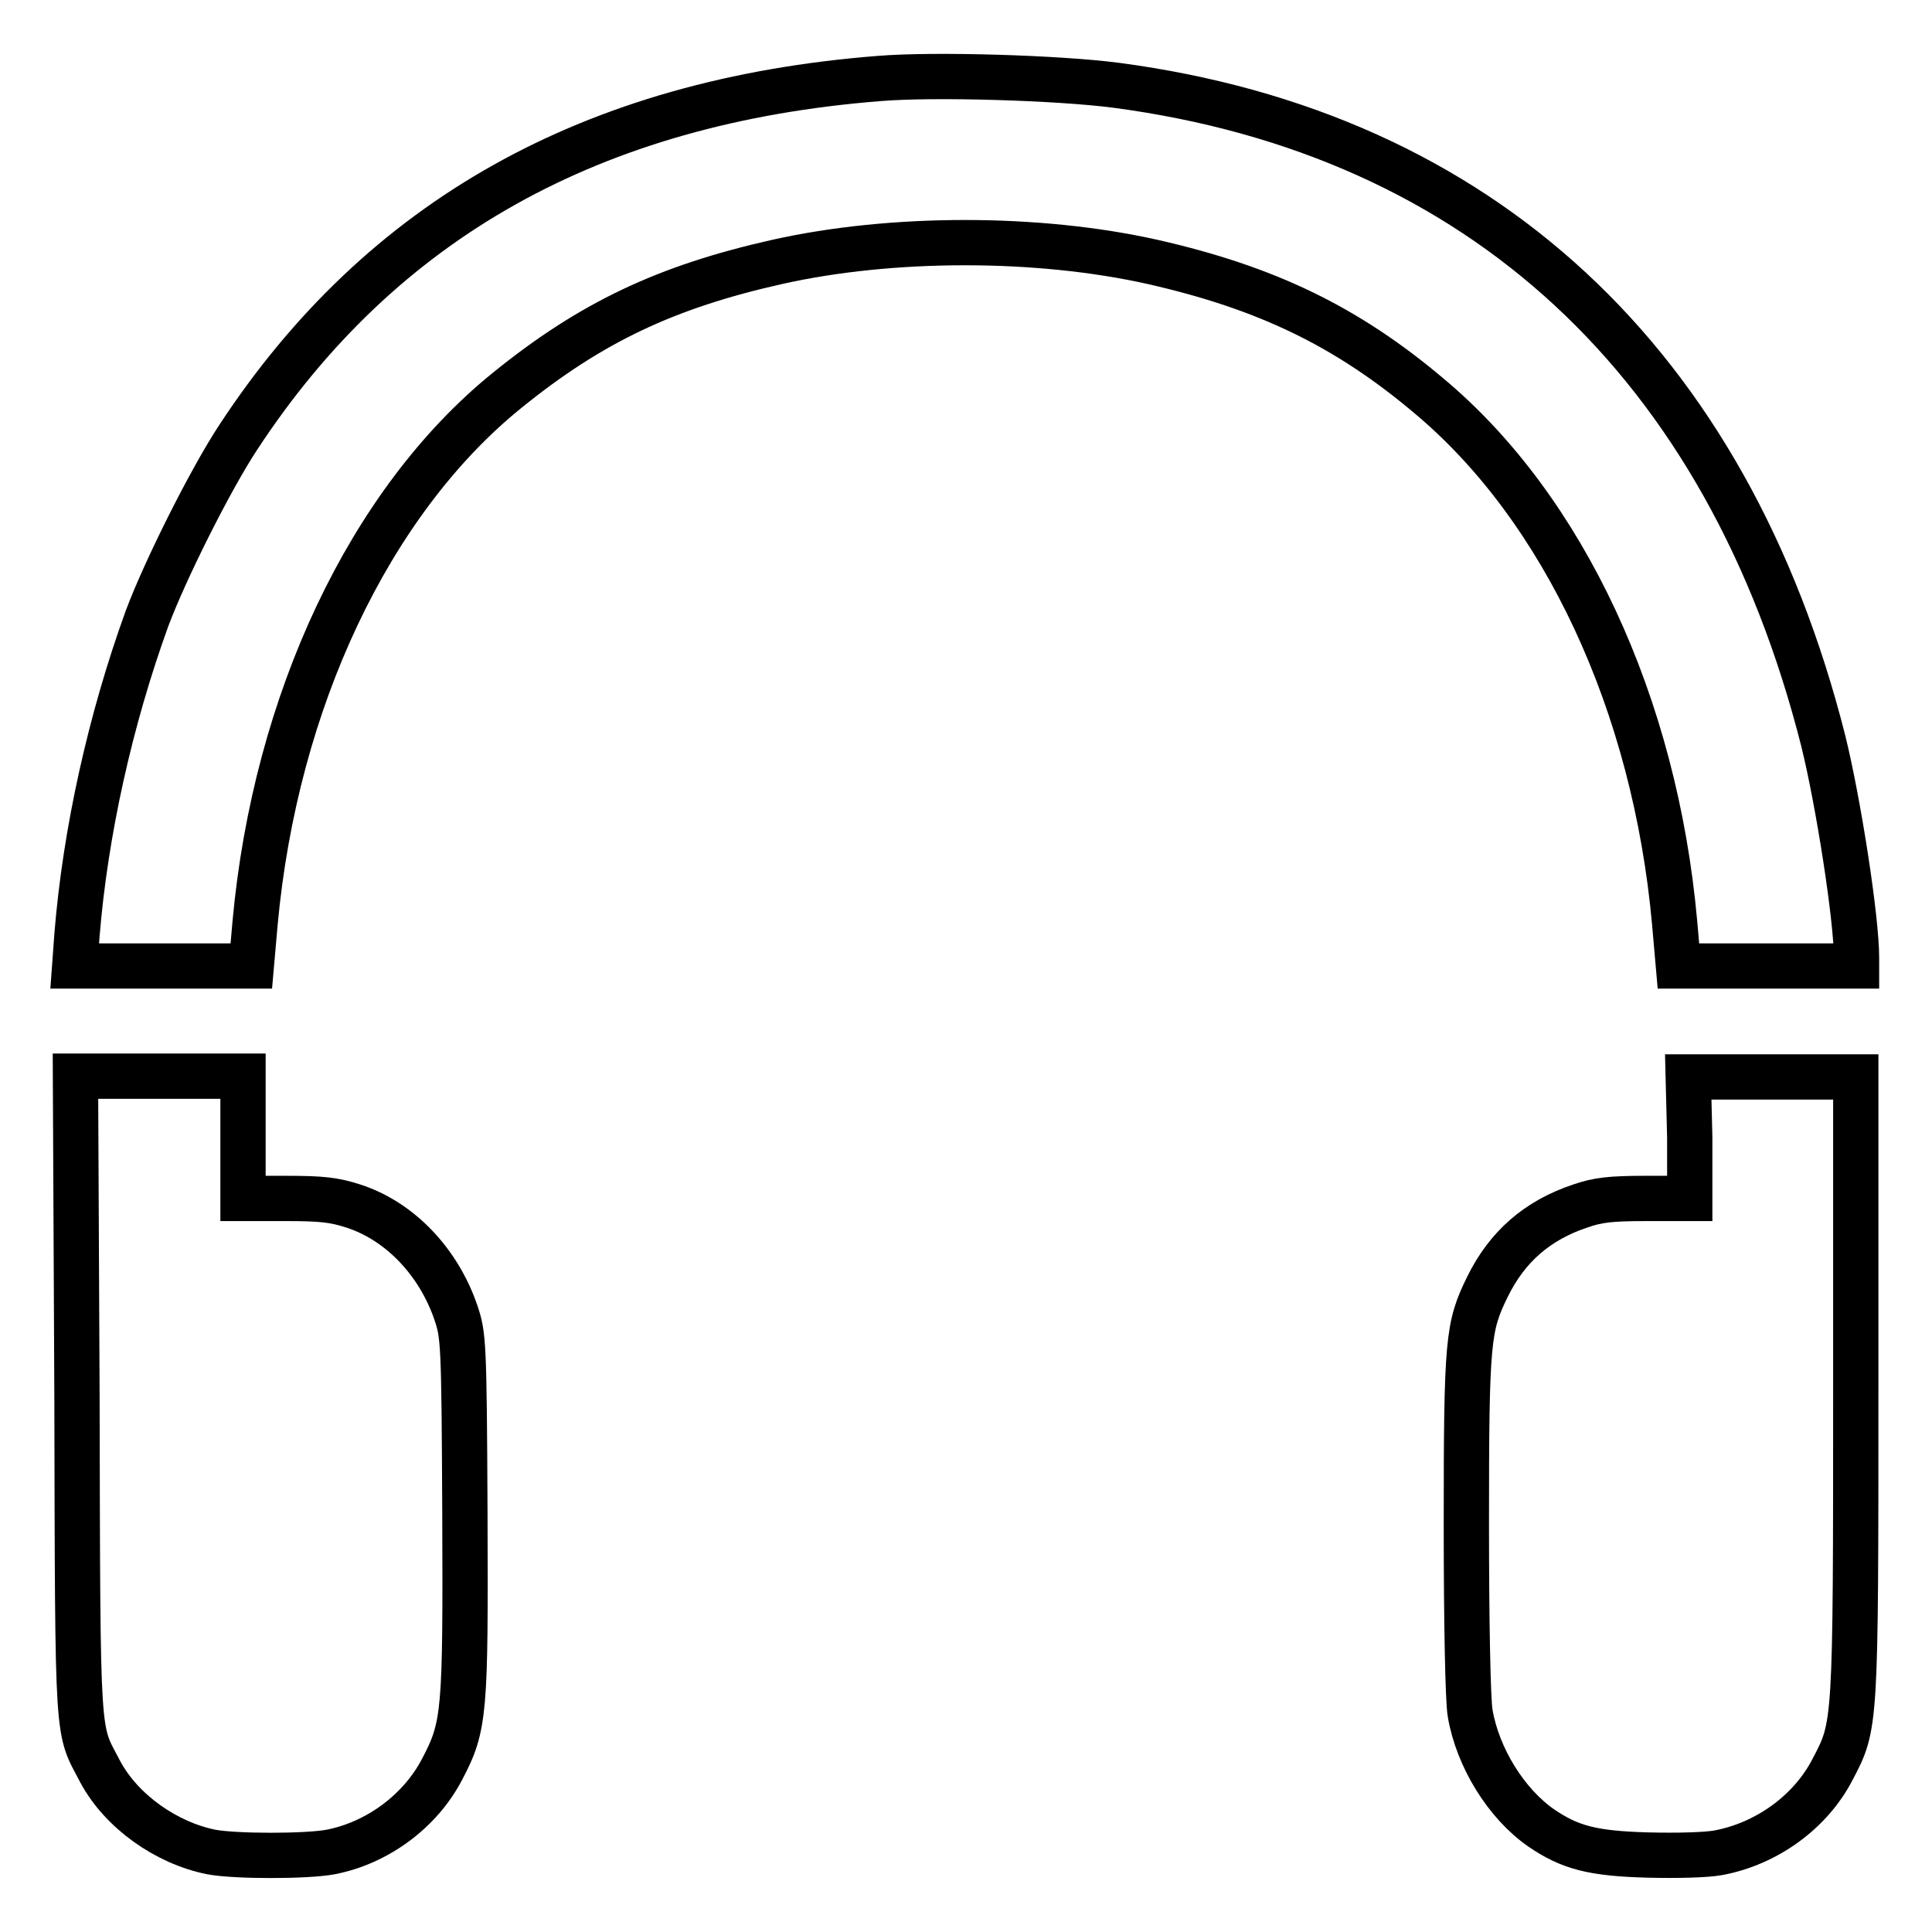
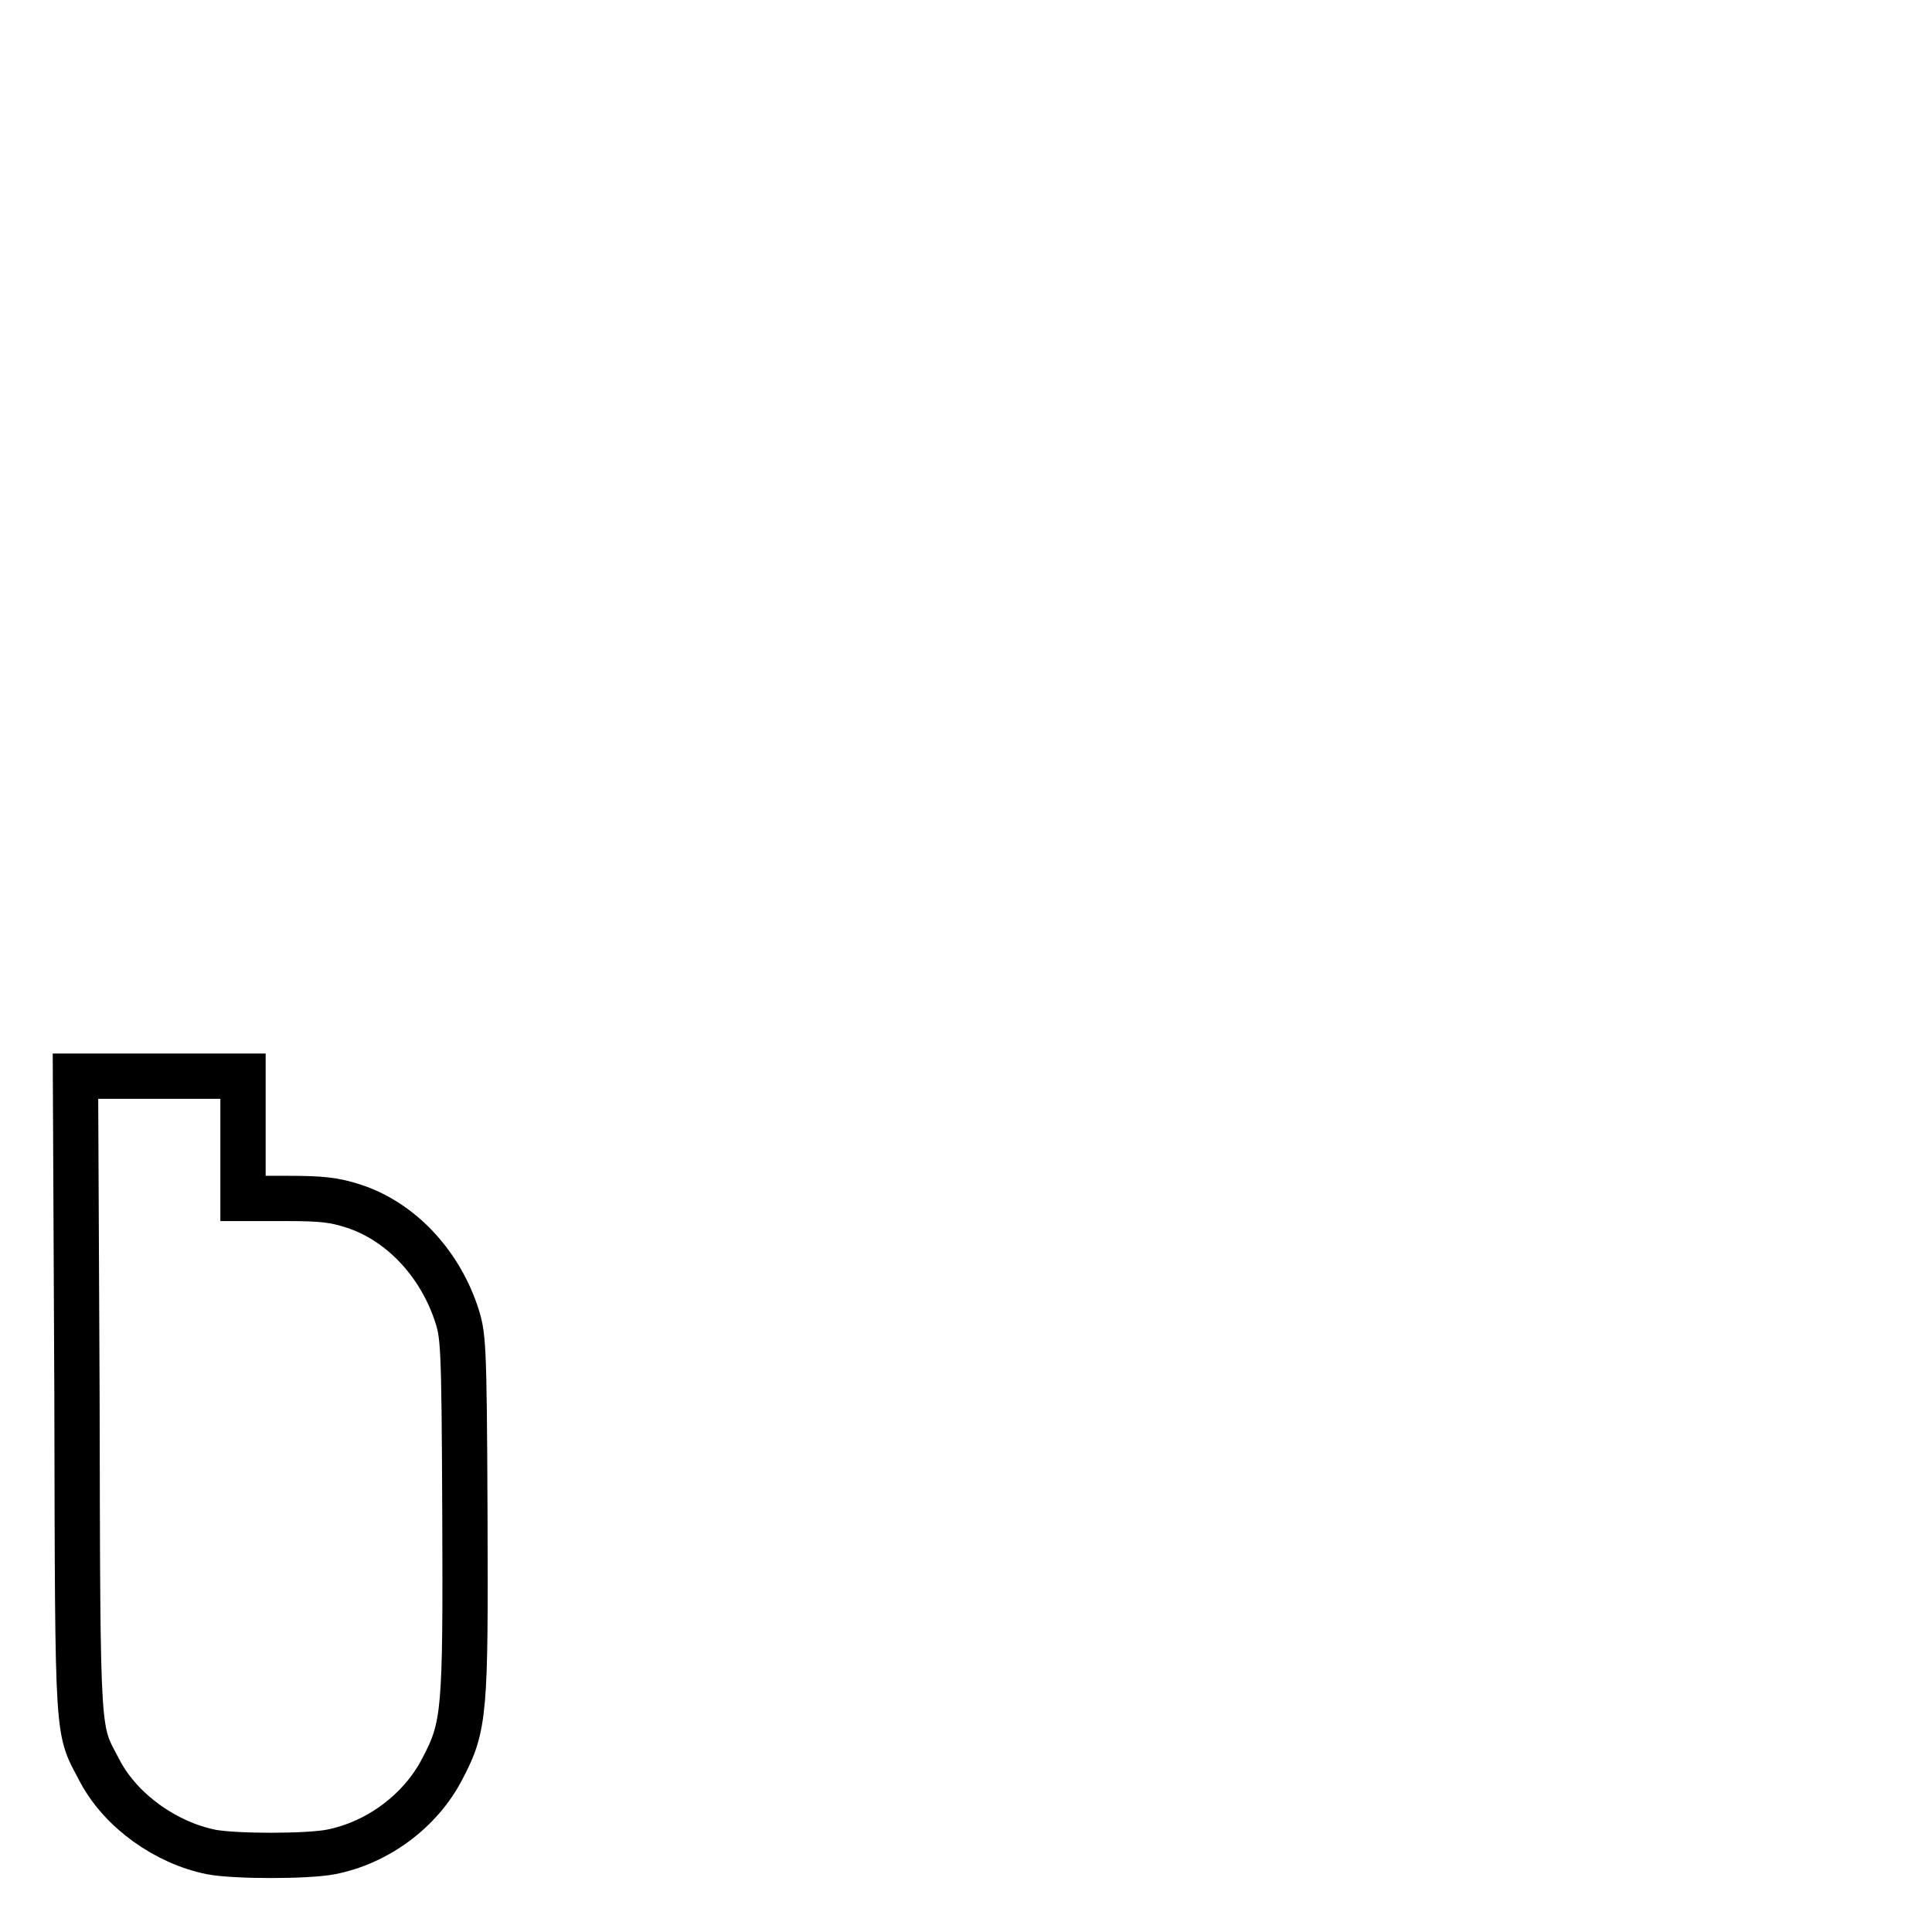
<svg xmlns="http://www.w3.org/2000/svg" version="1.1" x="0px" y="0px" viewBox="0 0 256 256" enable-background="new 0 0 256 256" xml:space="preserve">
  <g>
    <g>
      <g>
-         <path stroke-width="6" fill-opacity="0" stroke="#000000" d="M116.5,10.4c-38.1,3-66,18.7-84.9,47.5c-3.7,5.6-9.7,17.6-12.1,24c-4.9,13.5-8.2,28.4-9.3,42l-0.3,4.1h11.7h11.7l0.5-5.7c2.7-29.4,15.2-55.8,33.3-70.5c11.2-9.1,21.2-13.8,35.9-17.1c15.2-3.4,34.5-3.4,49.7,0c15,3.4,25.7,8.5,36.7,17.8c17.8,14.9,29.9,40.8,32.5,69.8l0.5,5.7h11.7H246v-1.1c0-5.2-2.4-20.6-4.4-28.7c-12.7-50.2-45.4-80.5-93.7-86.9C140.2,10.3,123.8,9.8,116.5,10.4z" />
        <path stroke-width="6" fill-opacity="0" stroke="#000000" d="M10.2,185.1c0.1,47,0,43.7,3.1,49.7c2.8,5.2,8.7,9.4,14.7,10.6c3.2,0.6,12.6,0.6,15.8,0c6.2-1.2,11.9-5.4,14.8-11c3-5.7,3.1-7.5,3-34c-0.1-22.9-0.2-23.5-1.2-26.5c-2.3-6.7-7.4-12.1-13.6-14.1c-2.5-0.8-4.1-1-8.8-1h-5.8v-8.1v-8.1H21.1H10L10.2,185.1z" />
-         <path stroke-width="6" fill-opacity="0" stroke="#000000" d="M223.9,150.7v8.1h-5.8c-4.7,0-6.4,0.2-8.7,1c-5.7,1.9-9.7,5.4-12.3,10.7c-2.6,5.3-2.8,7-2.8,31.4c0,12.9,0.2,23.4,0.5,25.1c1,5.9,4.8,12,9.4,15.2c3.8,2.6,6.8,3.4,14.1,3.6c3.9,0.1,7.8,0,9.4-0.3c6.4-1.2,12.2-5.4,15.1-11c3.1-5.9,3.1-5.5,3.1-51v-40.8h-11.1h-11.1L223.9,150.7L223.9,150.7z" />
      </g>
    </g>
  </g>
</svg>